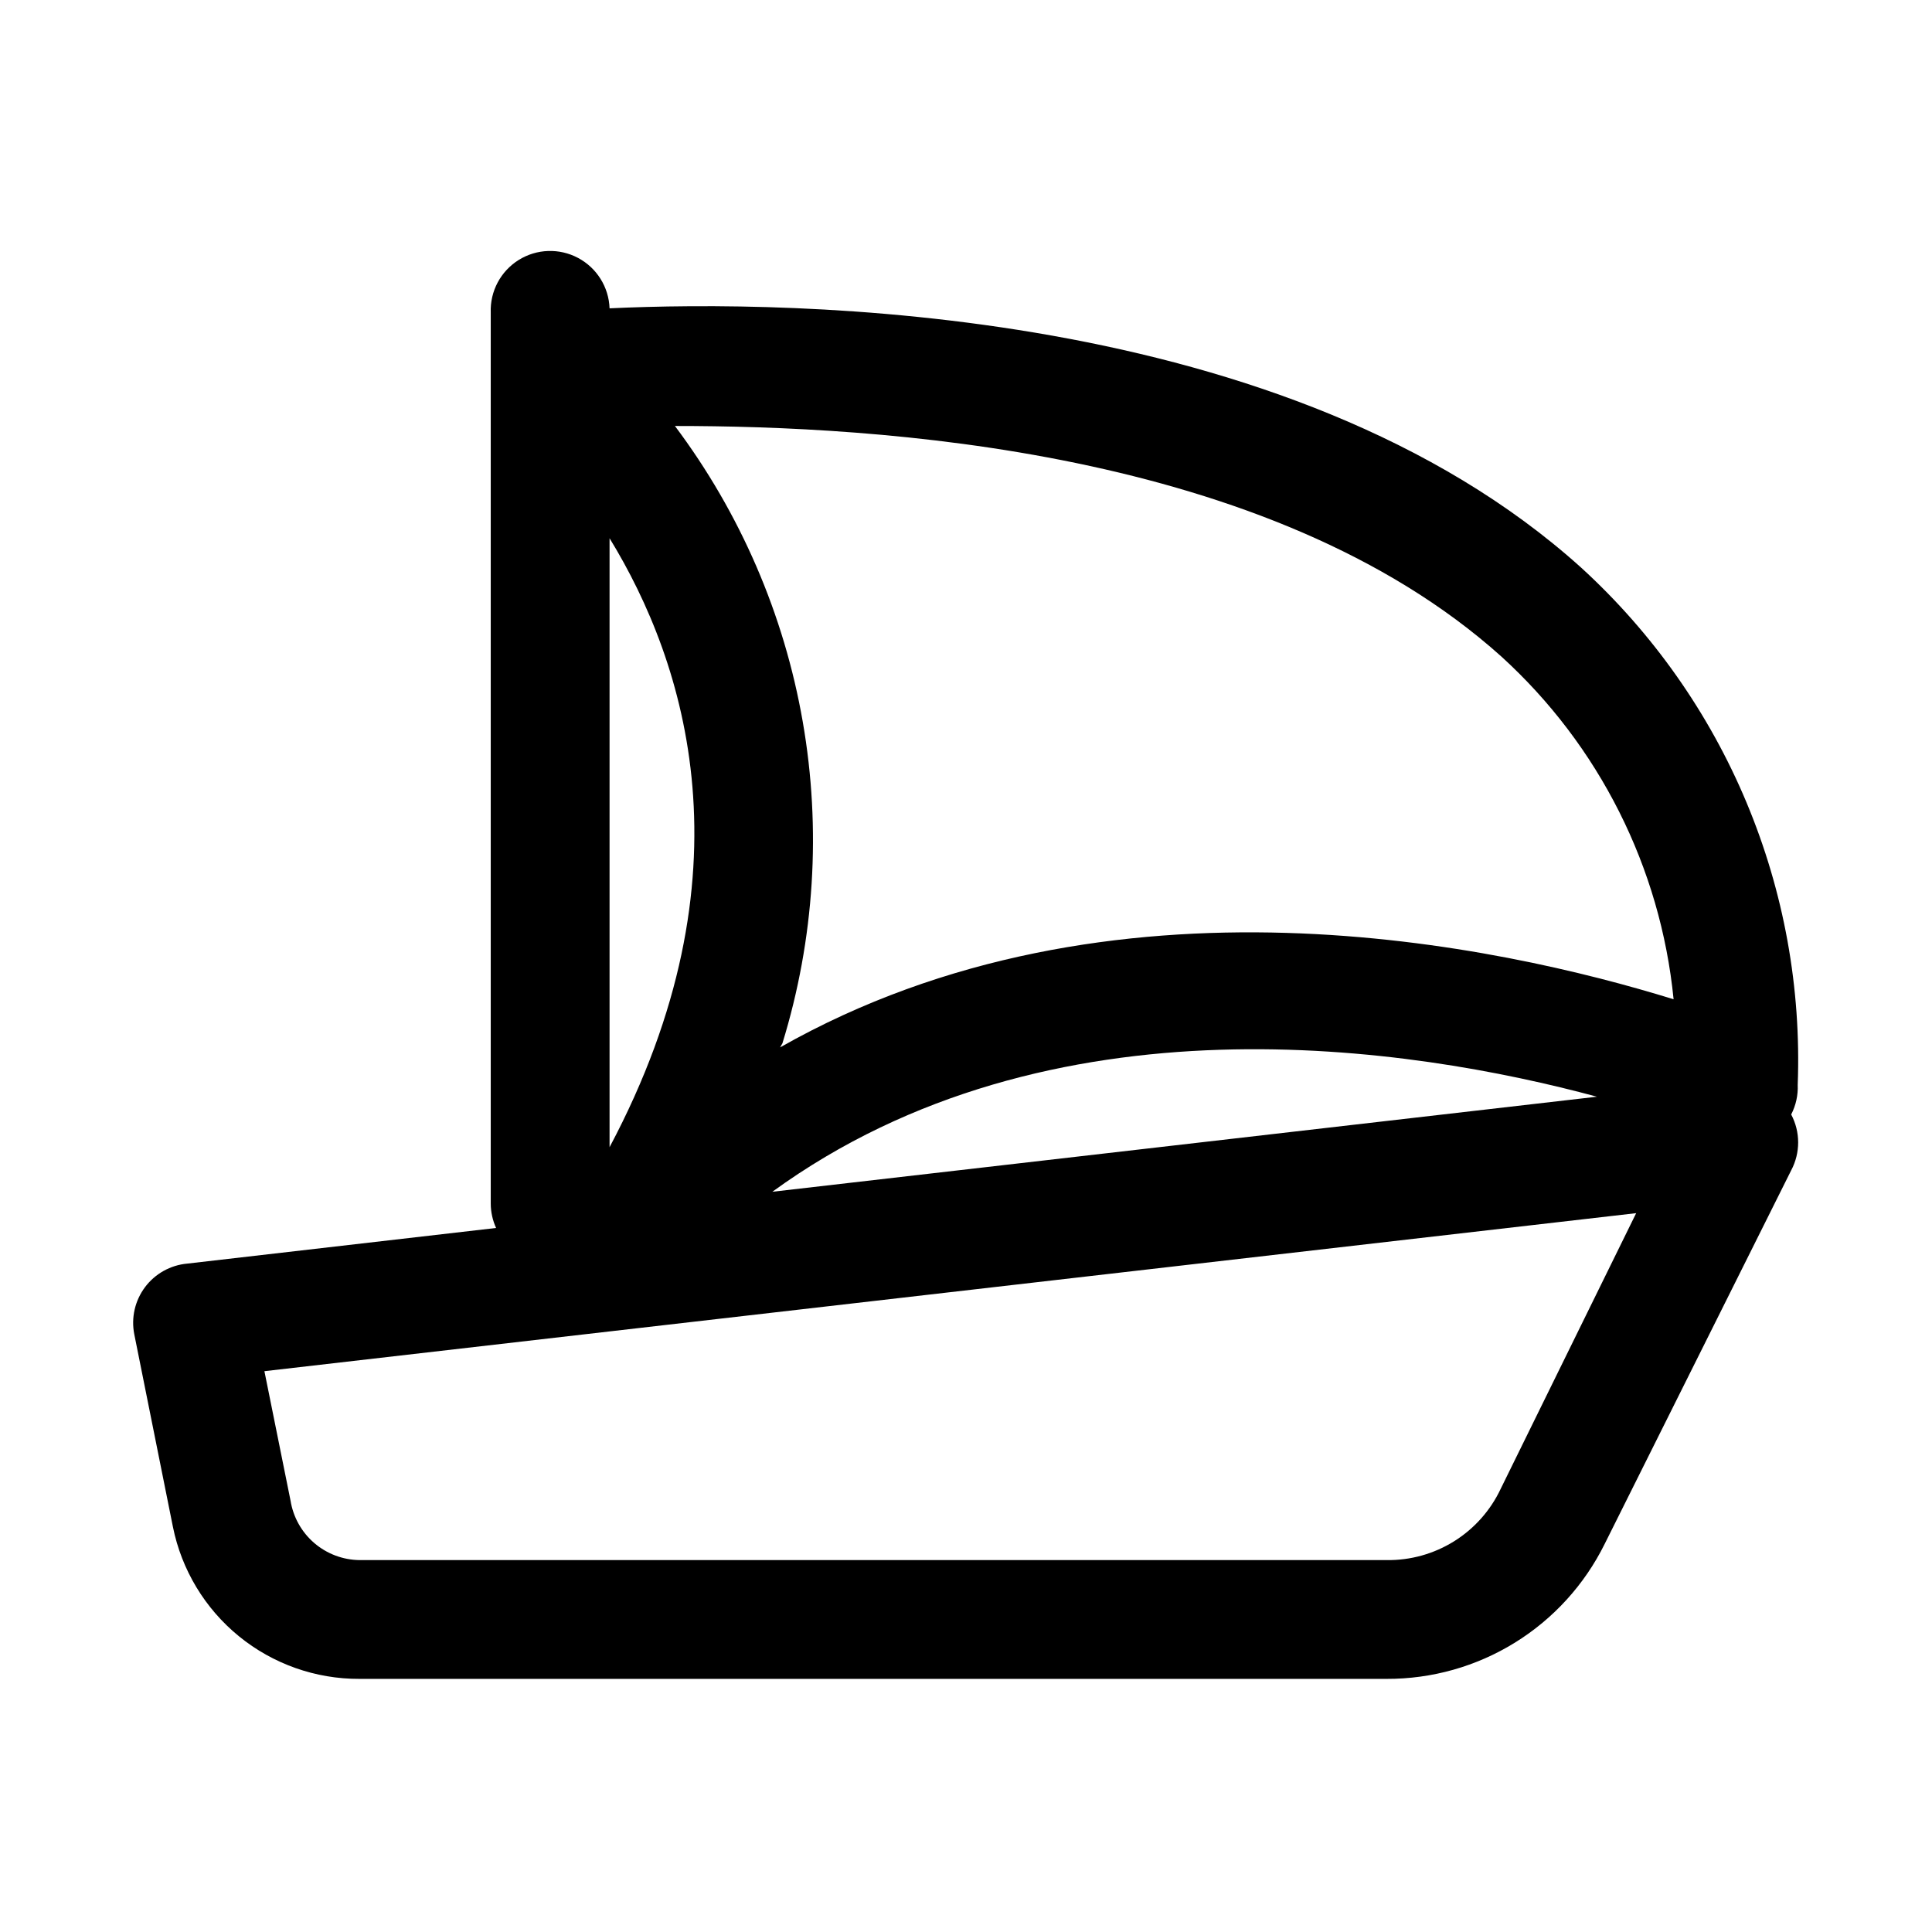
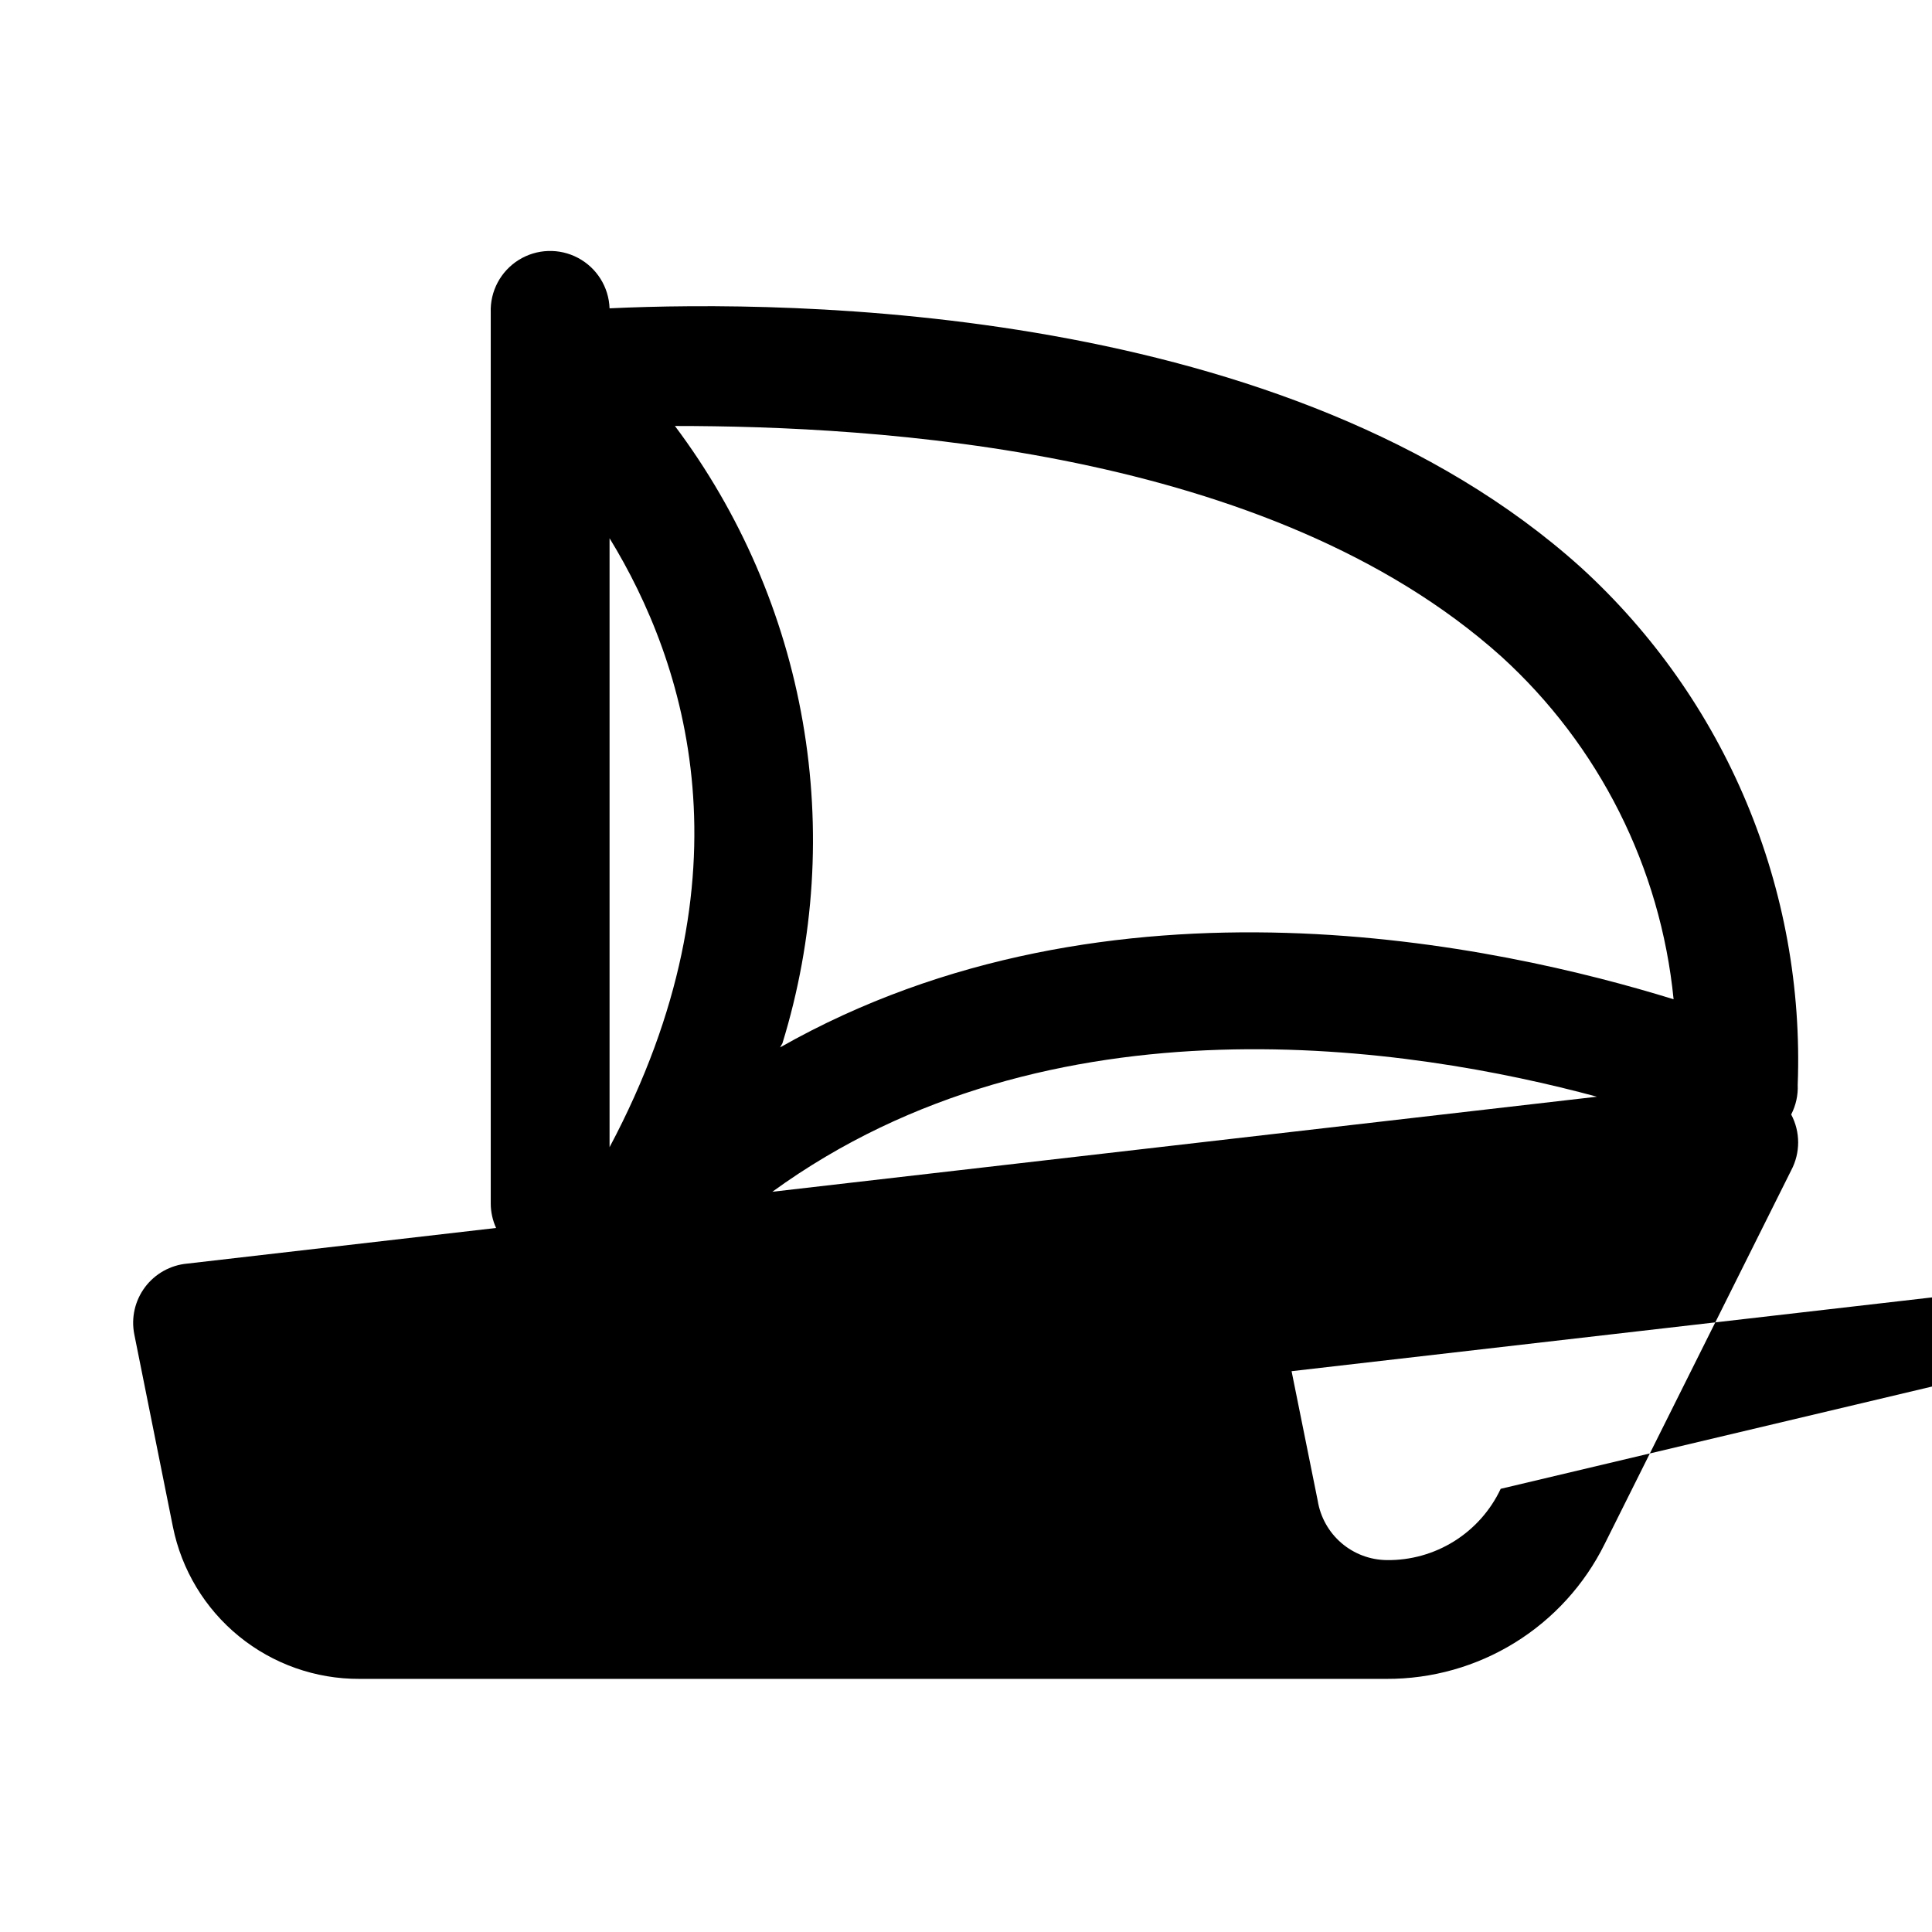
<svg xmlns="http://www.w3.org/2000/svg" fill="#000000" width="800px" height="800px" version="1.1" viewBox="144 144 512 512">
-   <path d="m563.11 294.51c-77.773-70.215-210.34-71.004-257.57-68.801-0.199-5.625-3.379-10.715-8.352-13.359-4.969-2.641-10.969-2.43-15.742 0.551-4.773 2.984-7.594 8.285-7.394 13.91v236.16c0.008 2.227 0.492 4.426 1.418 6.453l-81.867 9.445h-0.004c-4.441 0.406-8.504 2.68-11.176 6.25-2.672 3.574-3.703 8.109-2.836 12.488l10.234 51.012v-0.004c2.297 11.406 8.48 21.656 17.496 29.008 9.02 7.352 20.305 11.344 31.938 11.297h272.21c12.012 0.039 23.789-3.285 34.004-9.605 10.211-6.316 18.449-15.371 23.777-26.133l49.438-99.031c2.461-4.625 2.461-10.172 0-14.797 1.25-2.43 1.848-5.144 1.73-7.871 0.961-25.625-3.668-51.148-13.562-74.801-9.898-23.656-24.824-44.871-43.746-62.176zm-257.57-7.871c20.152 32.906 38.414 89.109 0 161.38zm236.16 251.91c-2.691 5.719-6.973 10.543-12.336 13.895-5.359 3.348-11.57 5.086-17.895 4.996h-272.21c-4.41-0.055-8.66-1.664-12-4.543-3.34-2.879-5.559-6.844-6.262-11.199l-6.926-34.32 363.53-41.879zm-193.02-78.719c73.684-53.531 169.56-38.414 218.53-25.191zm2.676-39.359v-0.004c8.488-27.582 10.332-56.777 5.379-85.207-4.949-28.43-16.559-55.285-33.875-78.371 53.059 0 157.44 5.824 219 61.086 25.934 23.59 42.203 55.957 45.66 90.844-45.816-14.172-149.1-37-236.79 12.75z" />
+   <path d="m563.11 294.51c-77.773-70.215-210.34-71.004-257.57-68.801-0.199-5.625-3.379-10.715-8.352-13.359-4.969-2.641-10.969-2.43-15.742 0.551-4.773 2.984-7.594 8.285-7.394 13.91v236.16c0.008 2.227 0.492 4.426 1.418 6.453l-81.867 9.445h-0.004c-4.441 0.406-8.504 2.68-11.176 6.25-2.672 3.574-3.703 8.109-2.836 12.488l10.234 51.012v-0.004c2.297 11.406 8.48 21.656 17.496 29.008 9.02 7.352 20.305 11.344 31.938 11.297h272.21c12.012 0.039 23.789-3.285 34.004-9.605 10.211-6.316 18.449-15.371 23.777-26.133l49.438-99.031c2.461-4.625 2.461-10.172 0-14.797 1.25-2.43 1.848-5.144 1.73-7.871 0.961-25.625-3.668-51.148-13.562-74.801-9.898-23.656-24.824-44.871-43.746-62.176zm-257.57-7.871c20.152 32.906 38.414 89.109 0 161.38zm236.16 251.91c-2.691 5.719-6.973 10.543-12.336 13.895-5.359 3.348-11.57 5.086-17.895 4.996c-4.41-0.055-8.66-1.664-12-4.543-3.34-2.879-5.559-6.844-6.262-11.199l-6.926-34.32 363.53-41.879zm-193.02-78.719c73.684-53.531 169.56-38.414 218.53-25.191zm2.676-39.359v-0.004c8.488-27.582 10.332-56.777 5.379-85.207-4.949-28.43-16.559-55.285-33.875-78.371 53.059 0 157.44 5.824 219 61.086 25.934 23.59 42.203 55.957 45.66 90.844-45.816-14.172-149.1-37-236.79 12.75z" />
</svg>